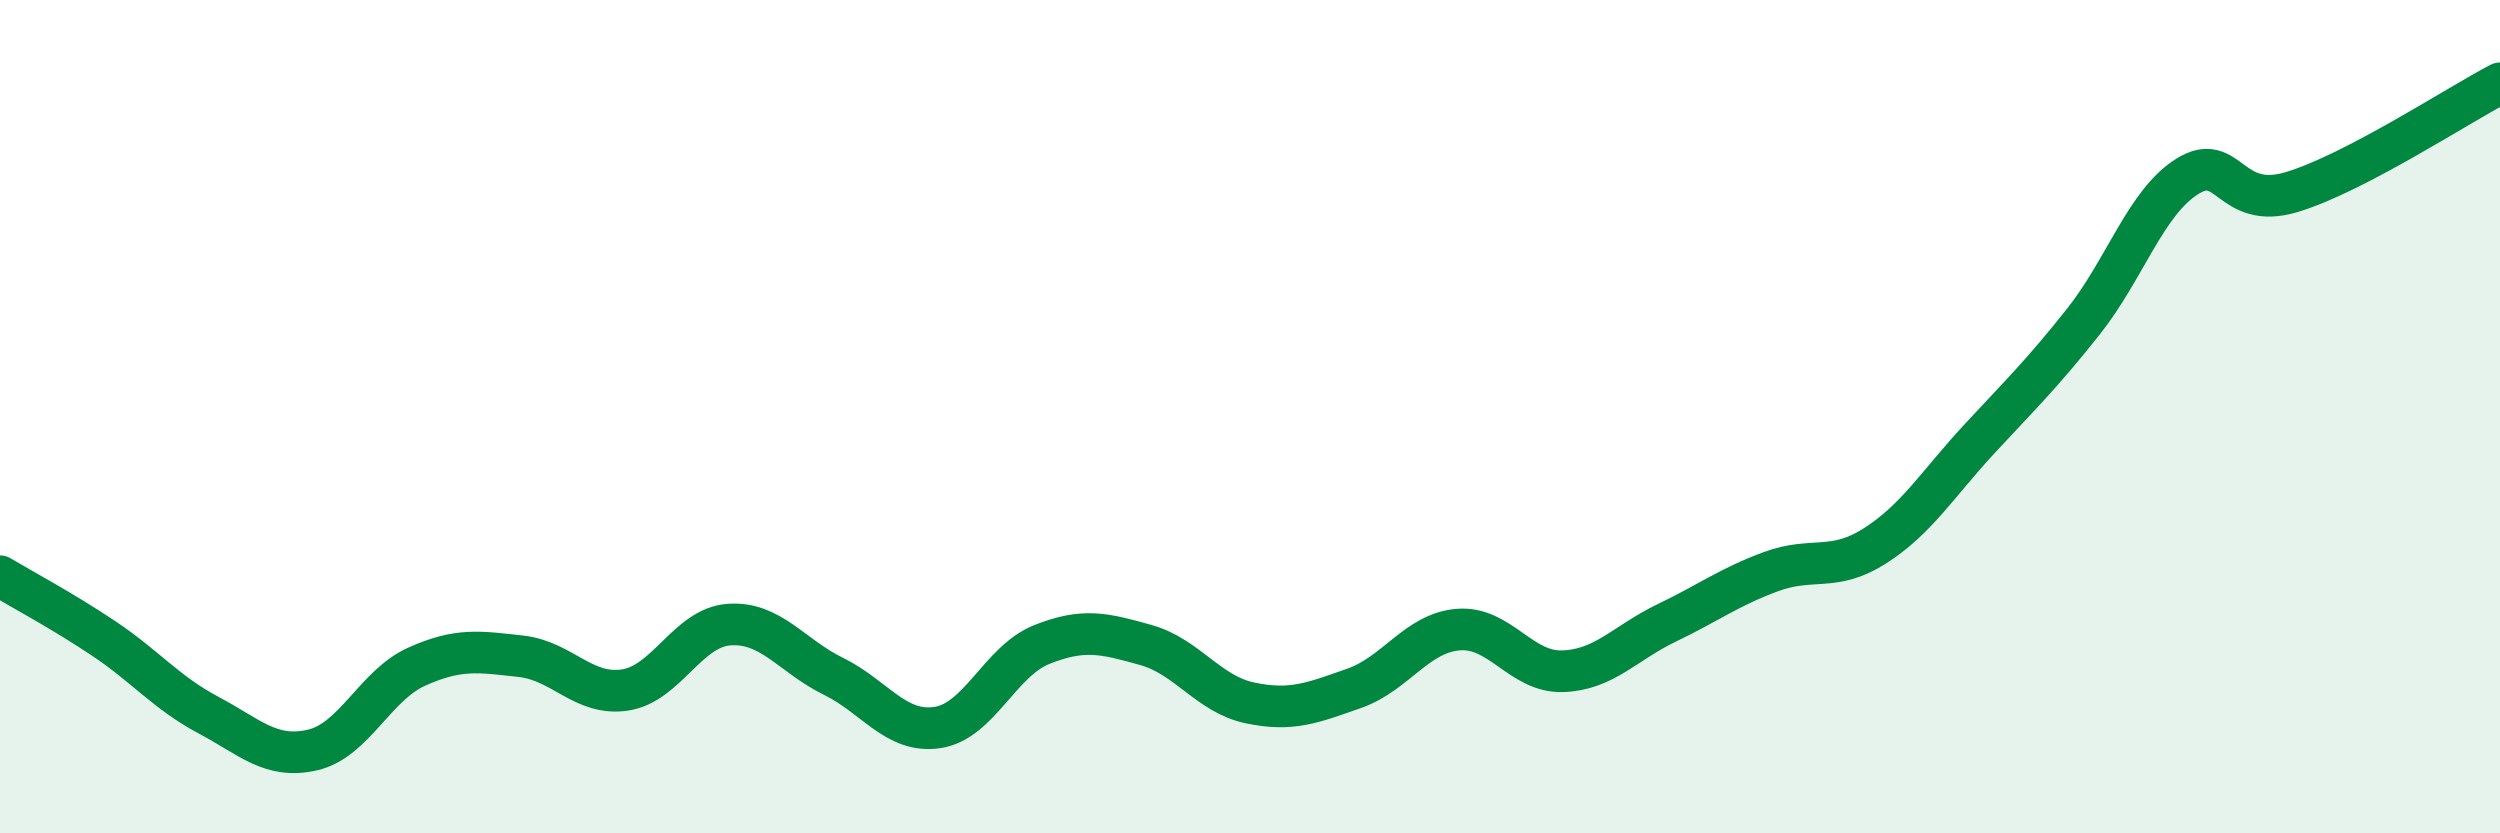
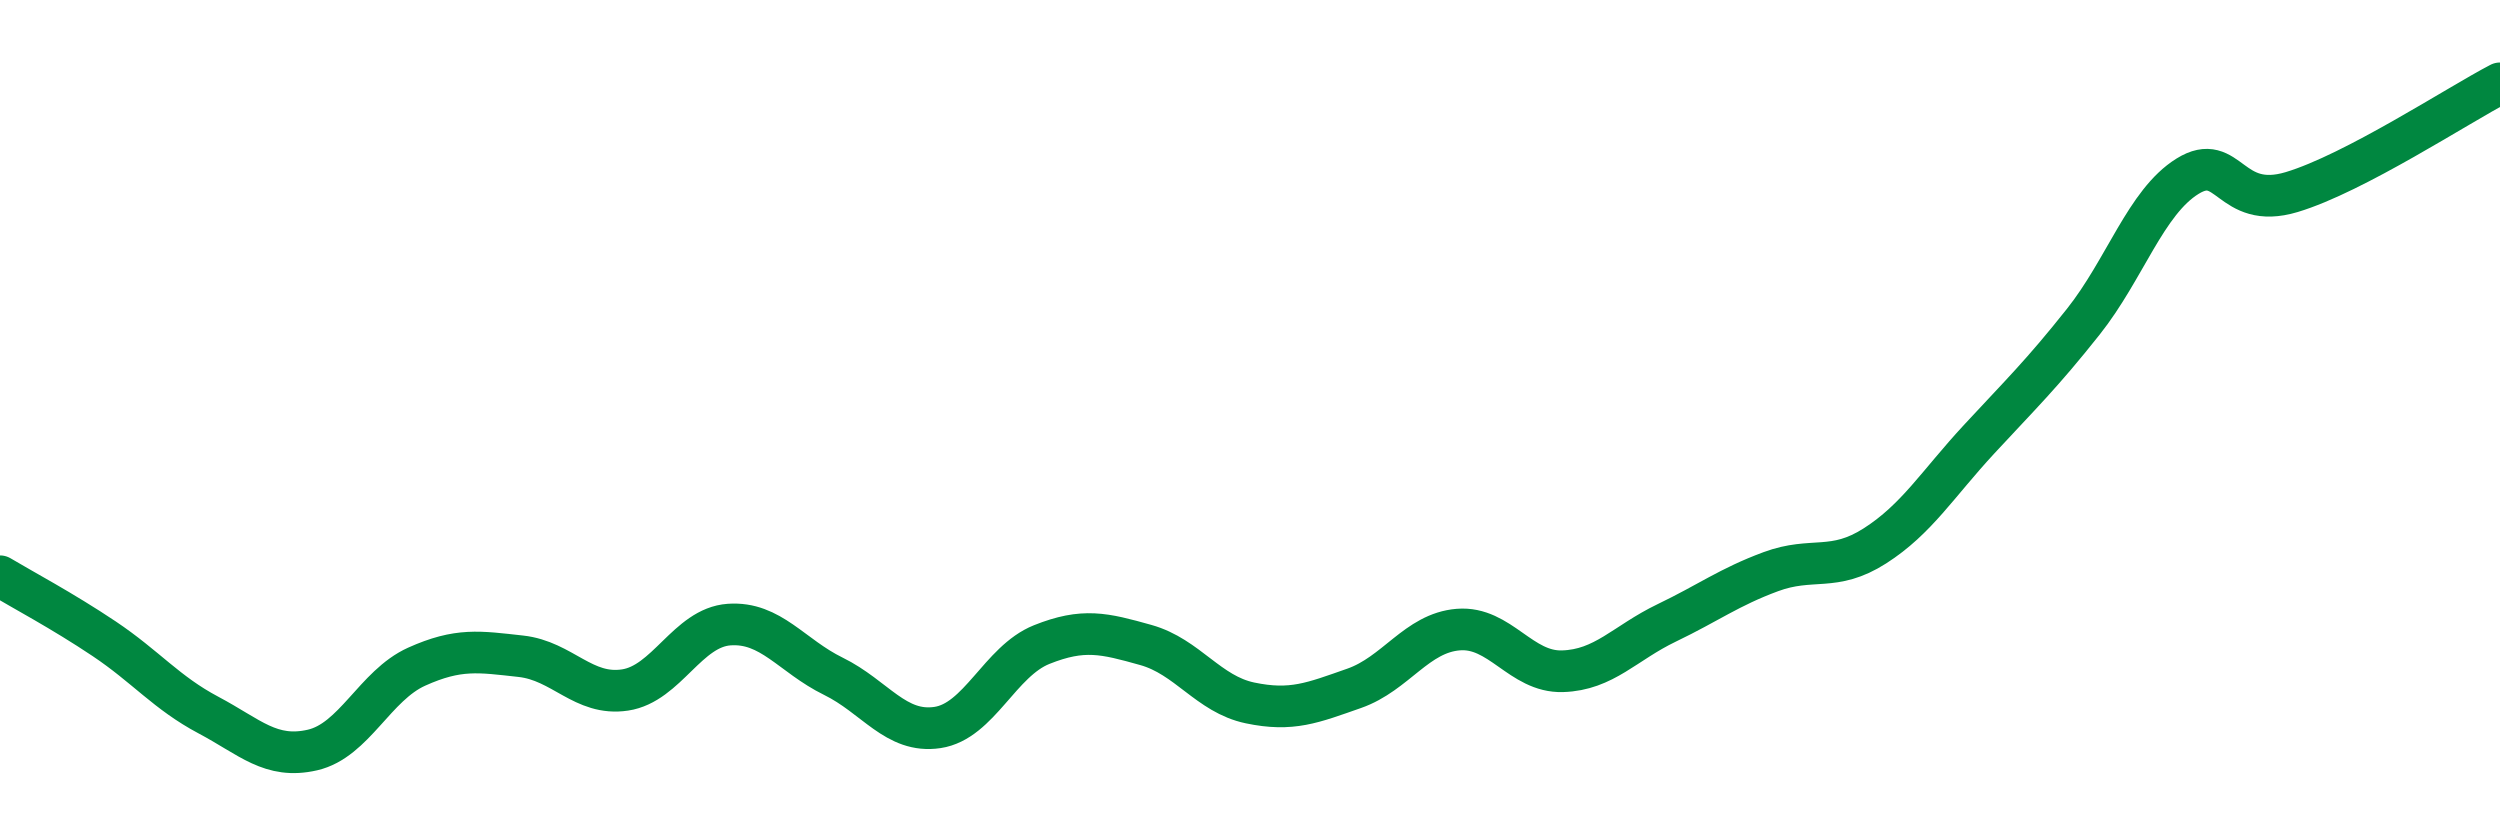
<svg xmlns="http://www.w3.org/2000/svg" width="60" height="20" viewBox="0 0 60 20">
-   <path d="M 0,13.83 C 0.5,14.13 1.5,14.66 2.5,15.33 C 3.5,16 4,16.63 5,17.16 C 6,17.69 6.5,18.23 7.5,18 C 8.5,17.77 9,16.45 10,16 C 11,15.55 11.5,15.64 12.5,15.75 C 13.5,15.86 14,16.71 15,16.56 C 16,16.41 16.5,15.06 17.5,14.99 C 18.5,14.92 19,15.74 20,16.23 C 21,16.72 21.5,17.61 22.5,17.46 C 23.5,17.31 24,15.87 25,15.47 C 26,15.07 26.5,15.2 27.5,15.48 C 28.5,15.76 29,16.66 30,16.87 C 31,17.08 31.5,16.87 32.5,16.52 C 33.5,16.17 34,15.19 35,15.11 C 36,15.03 36.5,16.14 37.5,16.11 C 38.5,16.08 39,15.43 40,14.95 C 41,14.47 41.5,14.09 42.5,13.72 C 43.5,13.35 44,13.74 45,13.1 C 46,12.46 46.5,11.62 47.5,10.54 C 48.5,9.46 49,8.98 50,7.72 C 51,6.46 51.5,4.85 52.5,4.23 C 53.5,3.61 53.5,5.06 55,4.61 C 56.5,4.16 59,2.52 60,2L60 20L0 20Z" fill="#008740" opacity="0.1" stroke-linecap="round" stroke-linejoin="round" />
  <path d="M 0,13.83 C 0.5,14.13 1.5,14.66 2.5,15.33 C 3.5,16 4,16.63 5,17.16 C 6,17.69 6.5,18.23 7.5,18 C 8.5,17.77 9,16.45 10,16 C 11,15.55 11.5,15.64 12.5,15.75 C 13.5,15.86 14,16.71 15,16.56 C 16,16.41 16.5,15.06 17.5,14.99 C 18.5,14.92 19,15.74 20,16.23 C 21,16.72 21.5,17.61 22.5,17.46 C 23.5,17.31 24,15.87 25,15.47 C 26,15.07 26.5,15.2 27.5,15.48 C 28.5,15.76 29,16.66 30,16.87 C 31,17.08 31.5,16.87 32.5,16.52 C 33.5,16.17 34,15.19 35,15.11 C 36,15.03 36.5,16.14 37.5,16.11 C 38.5,16.08 39,15.43 40,14.95 C 41,14.47 41.5,14.09 42.5,13.72 C 43.5,13.35 44,13.74 45,13.1 C 46,12.46 46.5,11.62 47.5,10.54 C 48.5,9.46 49,8.98 50,7.72 C 51,6.46 51.5,4.85 52.5,4.23 C 53.5,3.61 53.5,5.06 55,4.61 C 56.5,4.16 59,2.52 60,2" stroke="#008740" stroke-width="1" fill="none" stroke-linecap="round" stroke-linejoin="round" />
</svg>